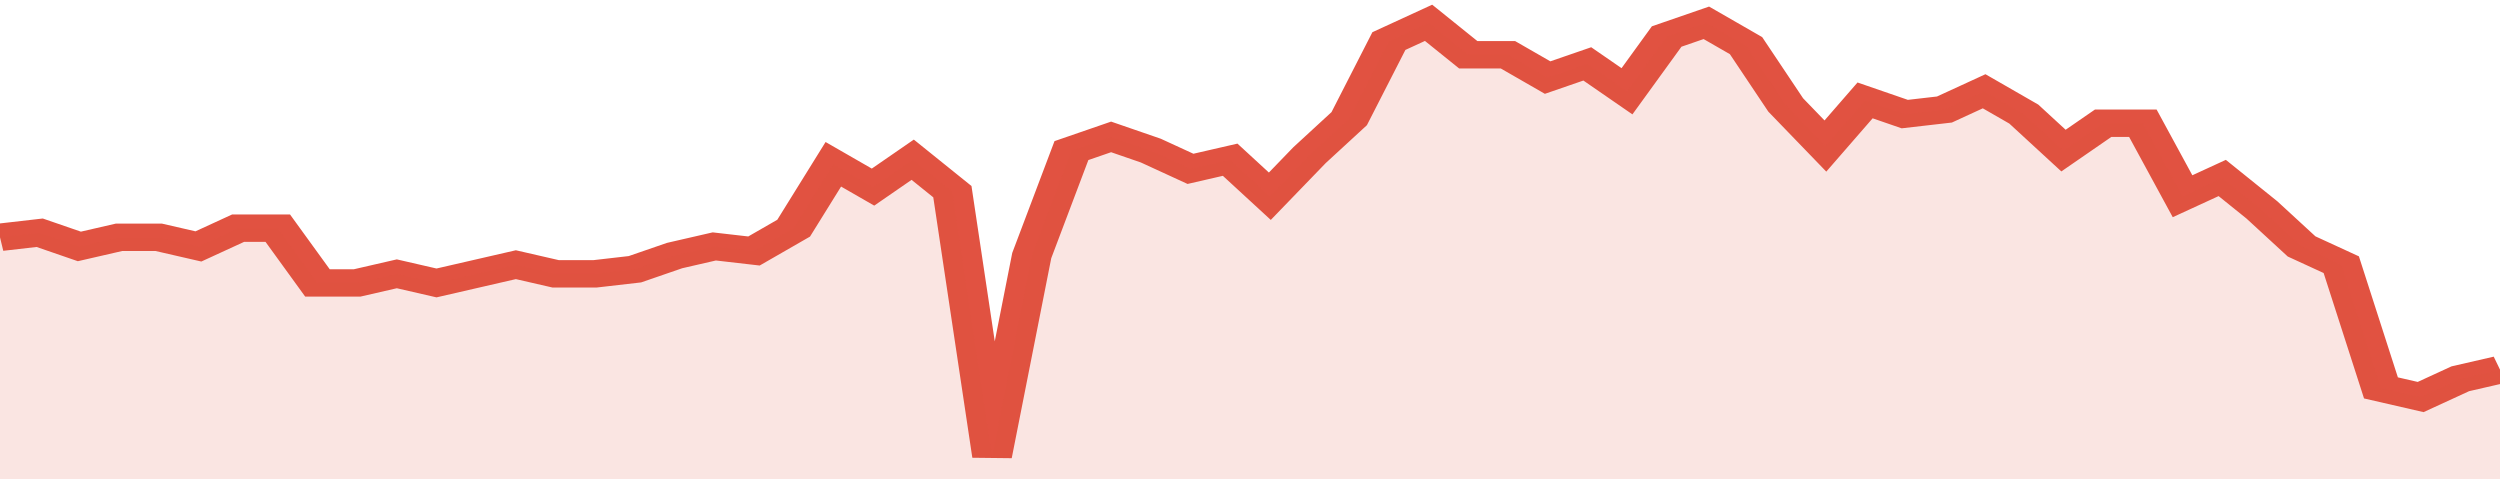
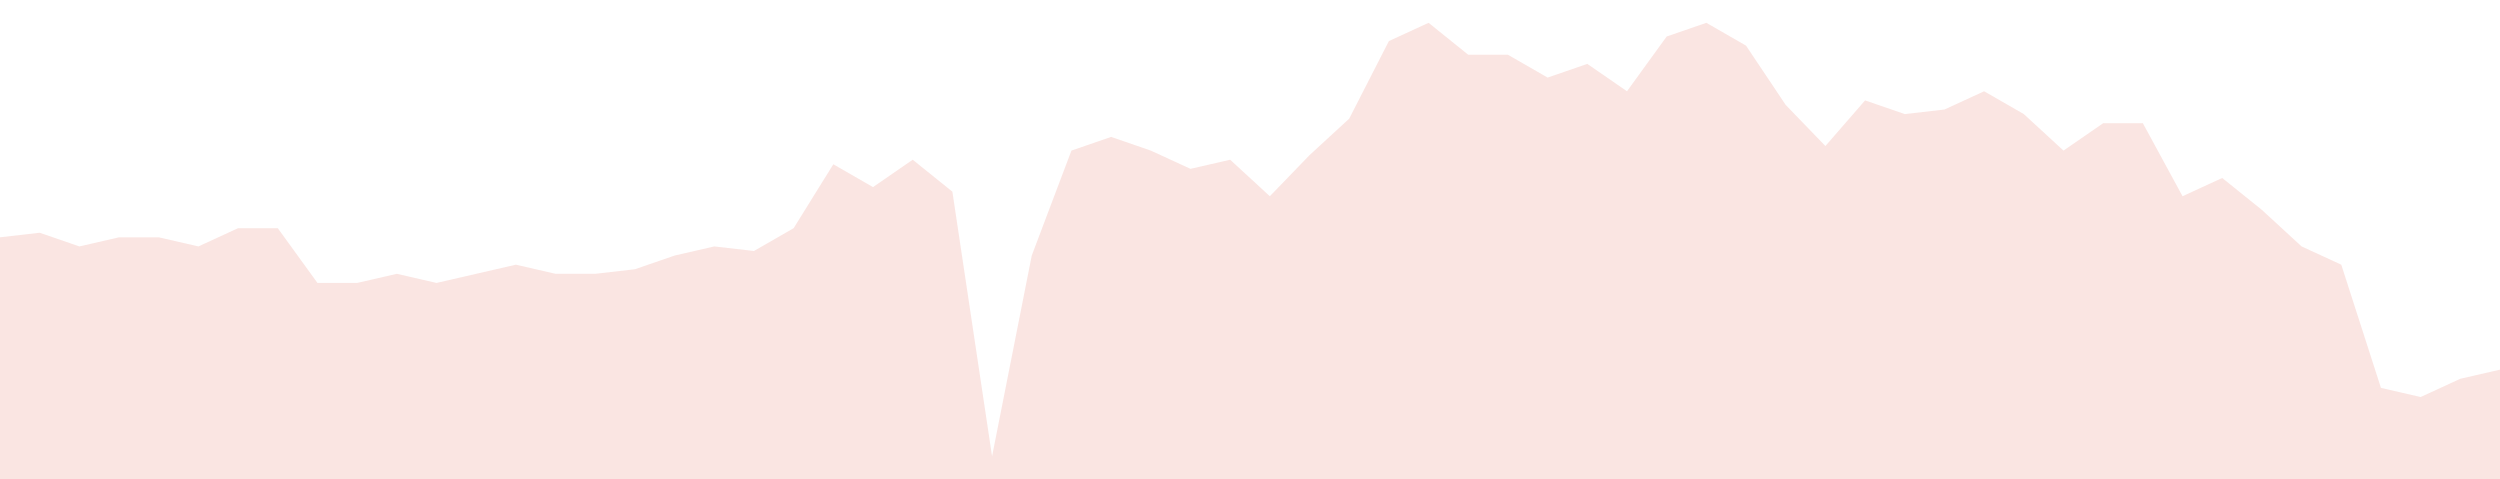
<svg xmlns="http://www.w3.org/2000/svg" viewBox="0 0 378 105" width="120" height="23" preserveAspectRatio="none">
-   <polyline fill="none" stroke="#E15241" stroke-width="6" points="0, 52 6, 51 12, 54 18, 52 24, 52 30, 54 36, 50 42, 50 48, 62 54, 62 60, 60 66, 62 72, 60 78, 58 84, 60 90, 60 96, 59 102, 56 108, 54 114, 55 120, 50 126, 36 132, 41 138, 35 144, 42 150, 100 156, 56 162, 33 168, 30 174, 33 180, 37 186, 35 192, 43 198, 34 204, 26 210, 9 216, 5 222, 12 228, 12 234, 17 240, 14 246, 20 252, 8 258, 5 264, 10 270, 23 276, 32 282, 22 288, 25 294, 24 300, 20 306, 25 312, 33 318, 27 324, 27 330, 43 336, 39 342, 46 348, 54 354, 58 360, 85 366, 87 372, 83 378, 81 378, 81 "> </polyline>
  <polygon fill="#E15241" opacity="0.15" points="0, 105 0, 52 6, 51 12, 54 18, 52 24, 52 30, 54 36, 50 42, 50 48, 62 54, 62 60, 60 66, 62 72, 60 78, 58 84, 60 90, 60 96, 59 102, 56 108, 54 114, 55 120, 50 126, 36 132, 41 138, 35 144, 42 150, 100 156, 56 162, 33 168, 30 174, 33 180, 37 186, 35 192, 43 198, 34 204, 26 210, 9 216, 5 222, 12 228, 12 234, 17 240, 14 246, 20 252, 8 258, 5 264, 10 270, 23 276, 32 282, 22 288, 25 294, 24 300, 20 306, 25 312, 33 318, 27 324, 27 330, 43 336, 39 342, 46 348, 54 354, 58 360, 85 366, 87 372, 83 378, 81 378, 105 " />
</svg>